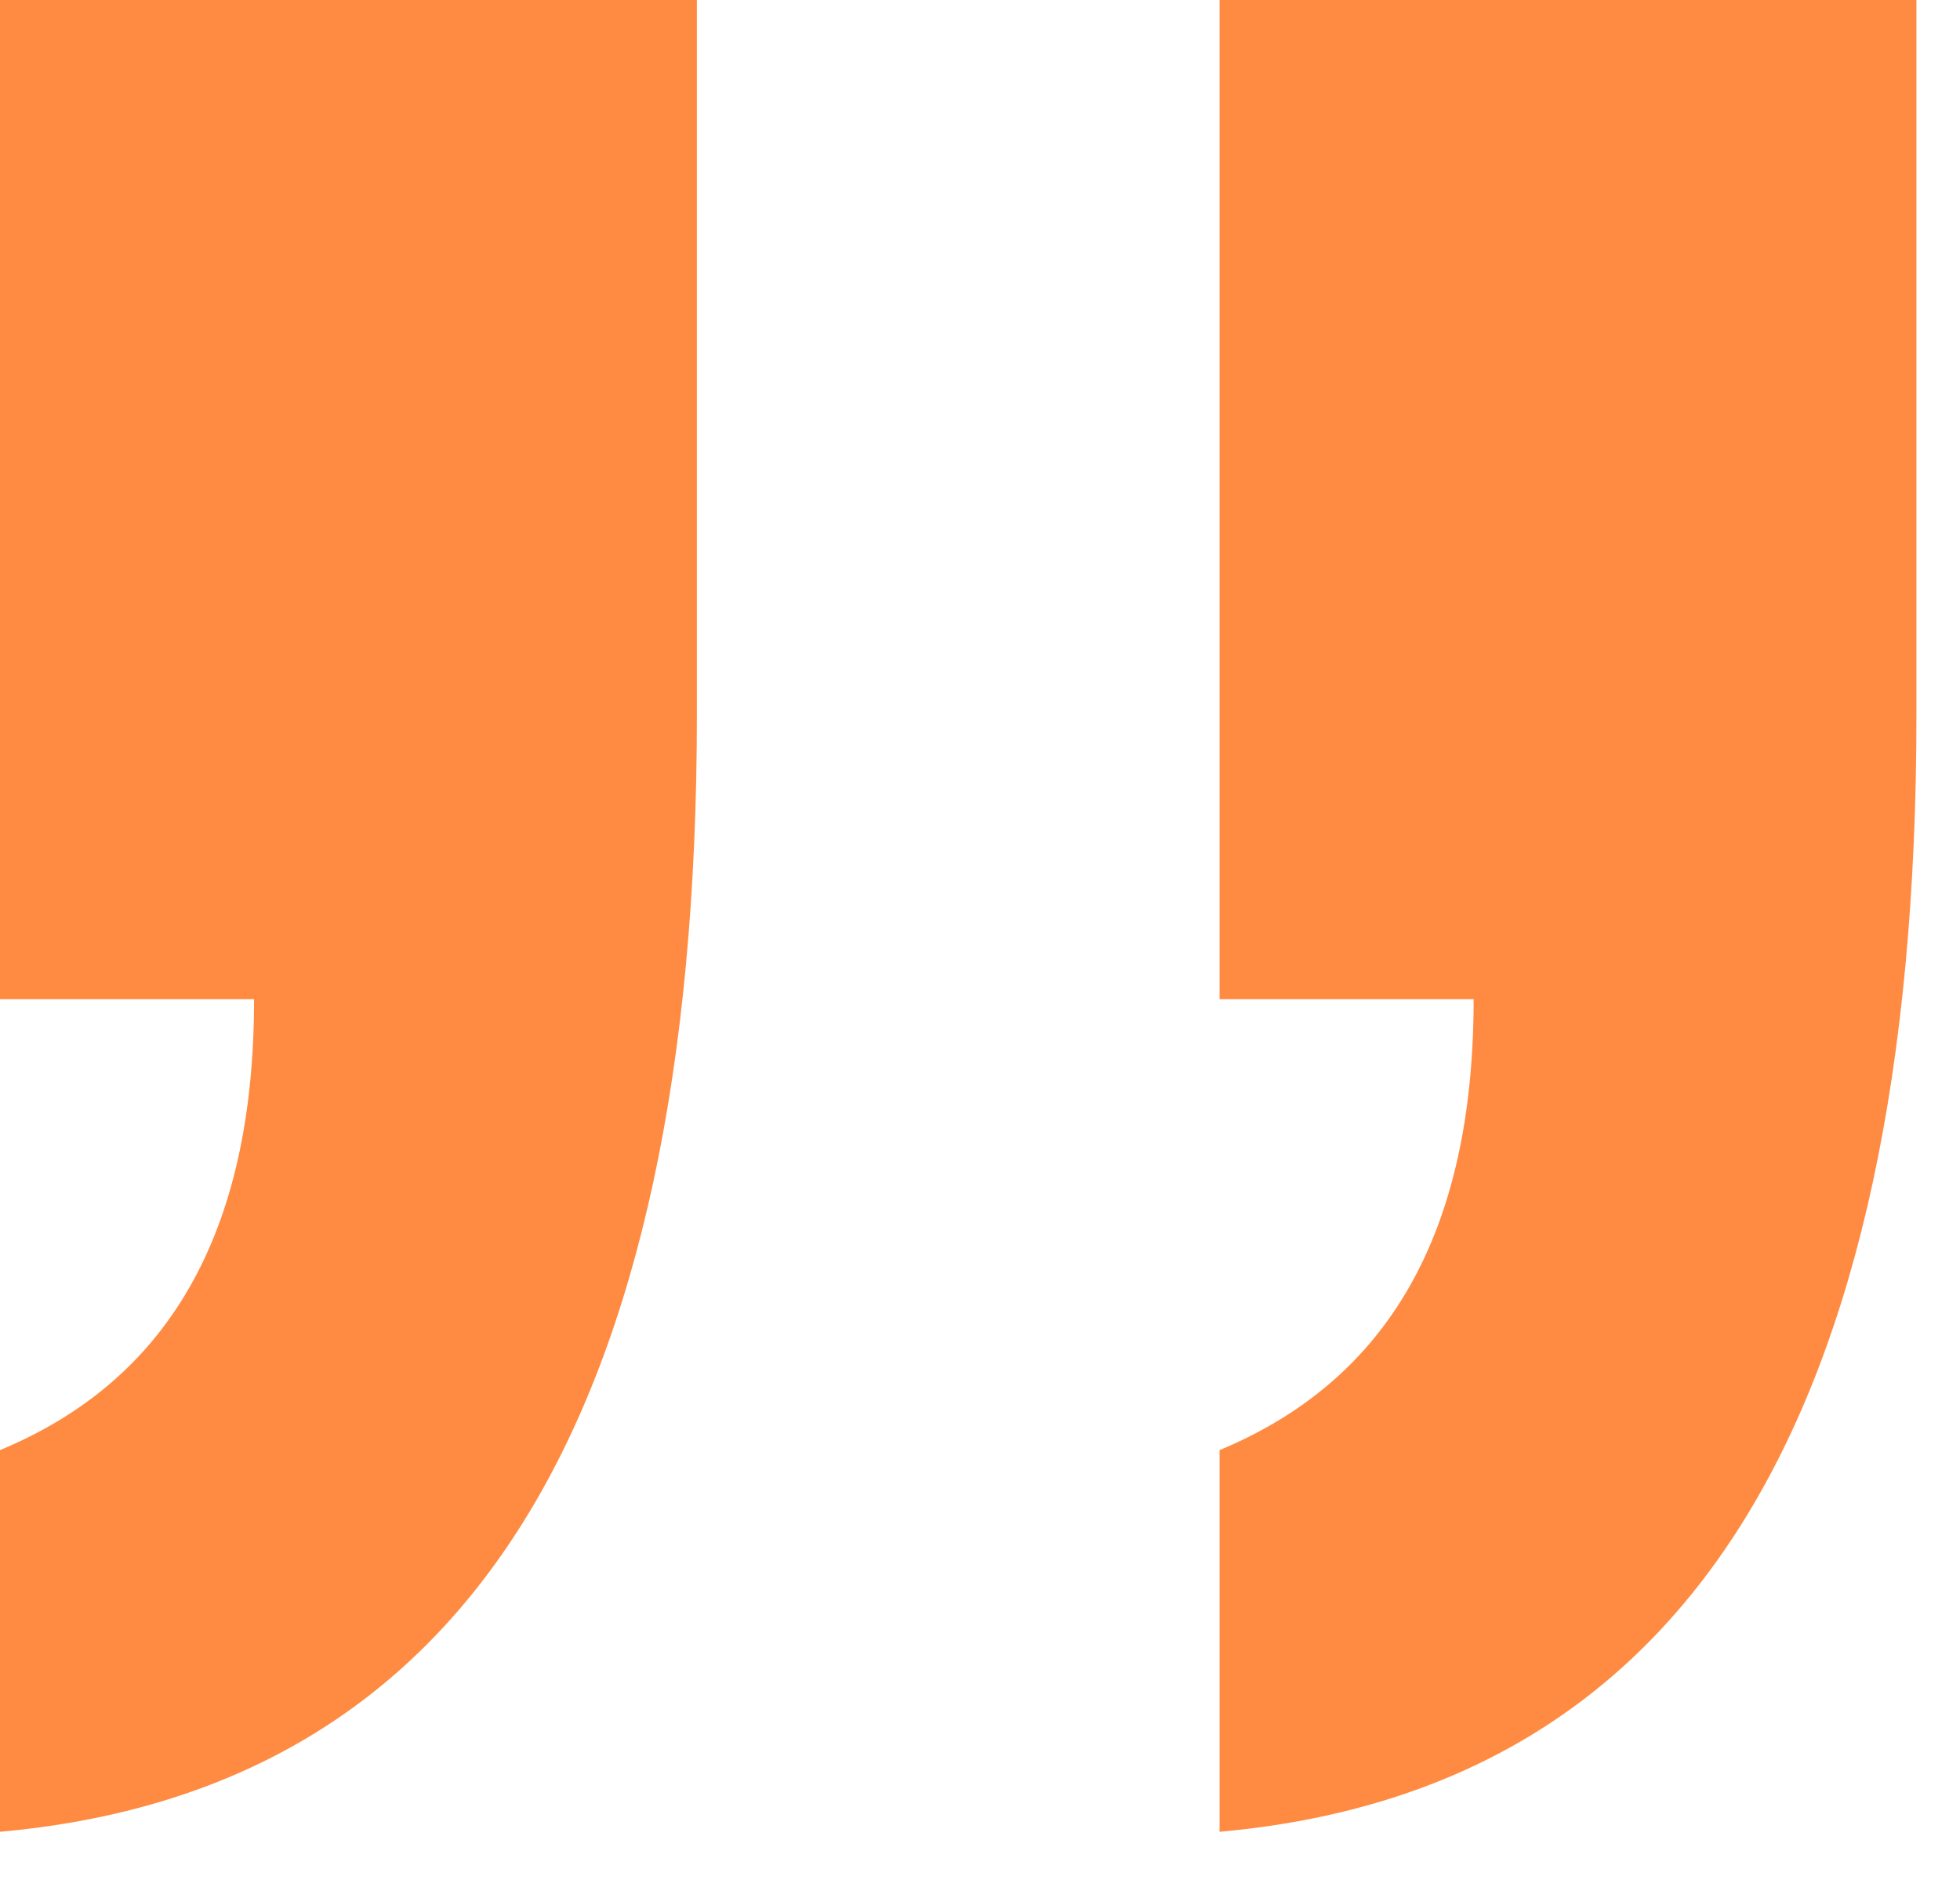
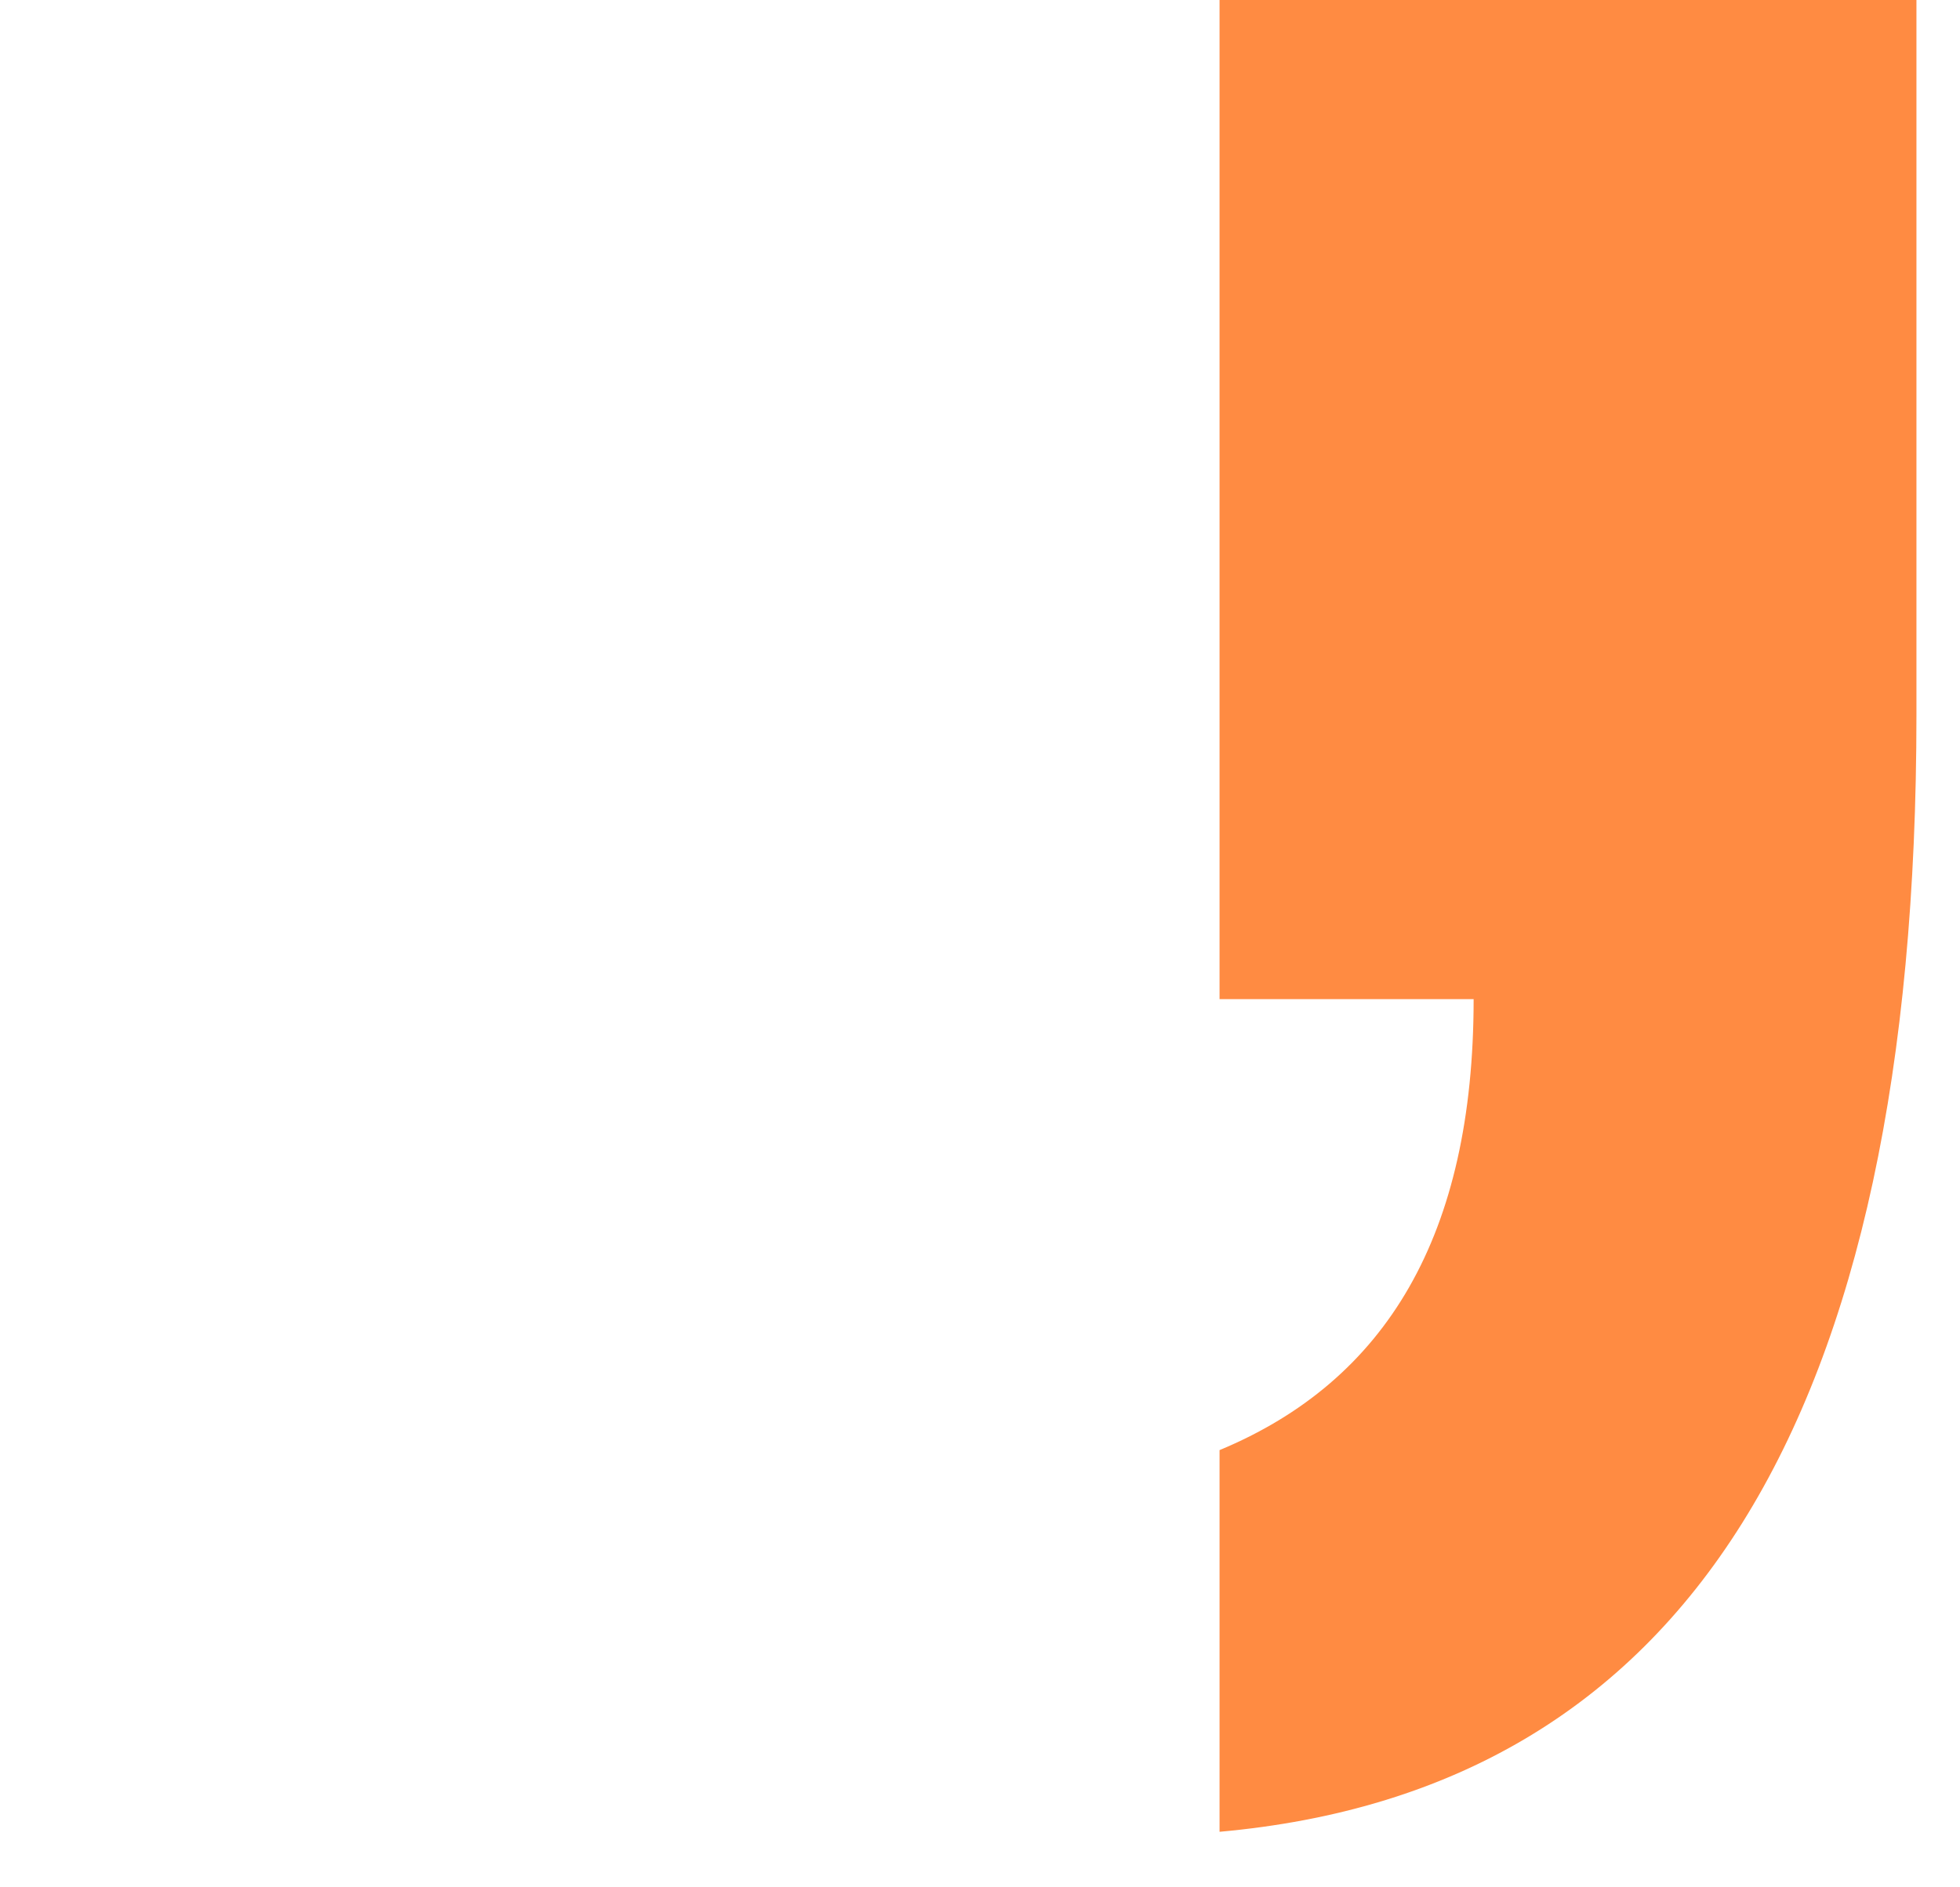
<svg xmlns="http://www.w3.org/2000/svg" width="27" height="26" viewBox="0 0 27 26" fill="none">
-   <path d="M9.6 0.096L9.6 9.845C9.6 19.595 6.4 24.661 6.10352e-05 25.235L6.14948e-05 19.977C2.3 19.021 3.5 17.014 3.5 13.764L6.20379e-05 13.764L6.32412e-05 -6.18744e-05L9.6 -6.10352e-05L9.6 0.096Z" fill="#FF8B42" />
  <path d="M26.4 0.096L26.4 9.845C26.4 19.595 23.2 24.661 16.8 25.235L16.8 19.977C19.1 19.021 20.3 17.014 20.3 13.764L16.8 13.764L16.8 -6.18744e-05L26.4 -6.10352e-05L26.4 0.096Z" fill="#FF8B42" />
</svg>